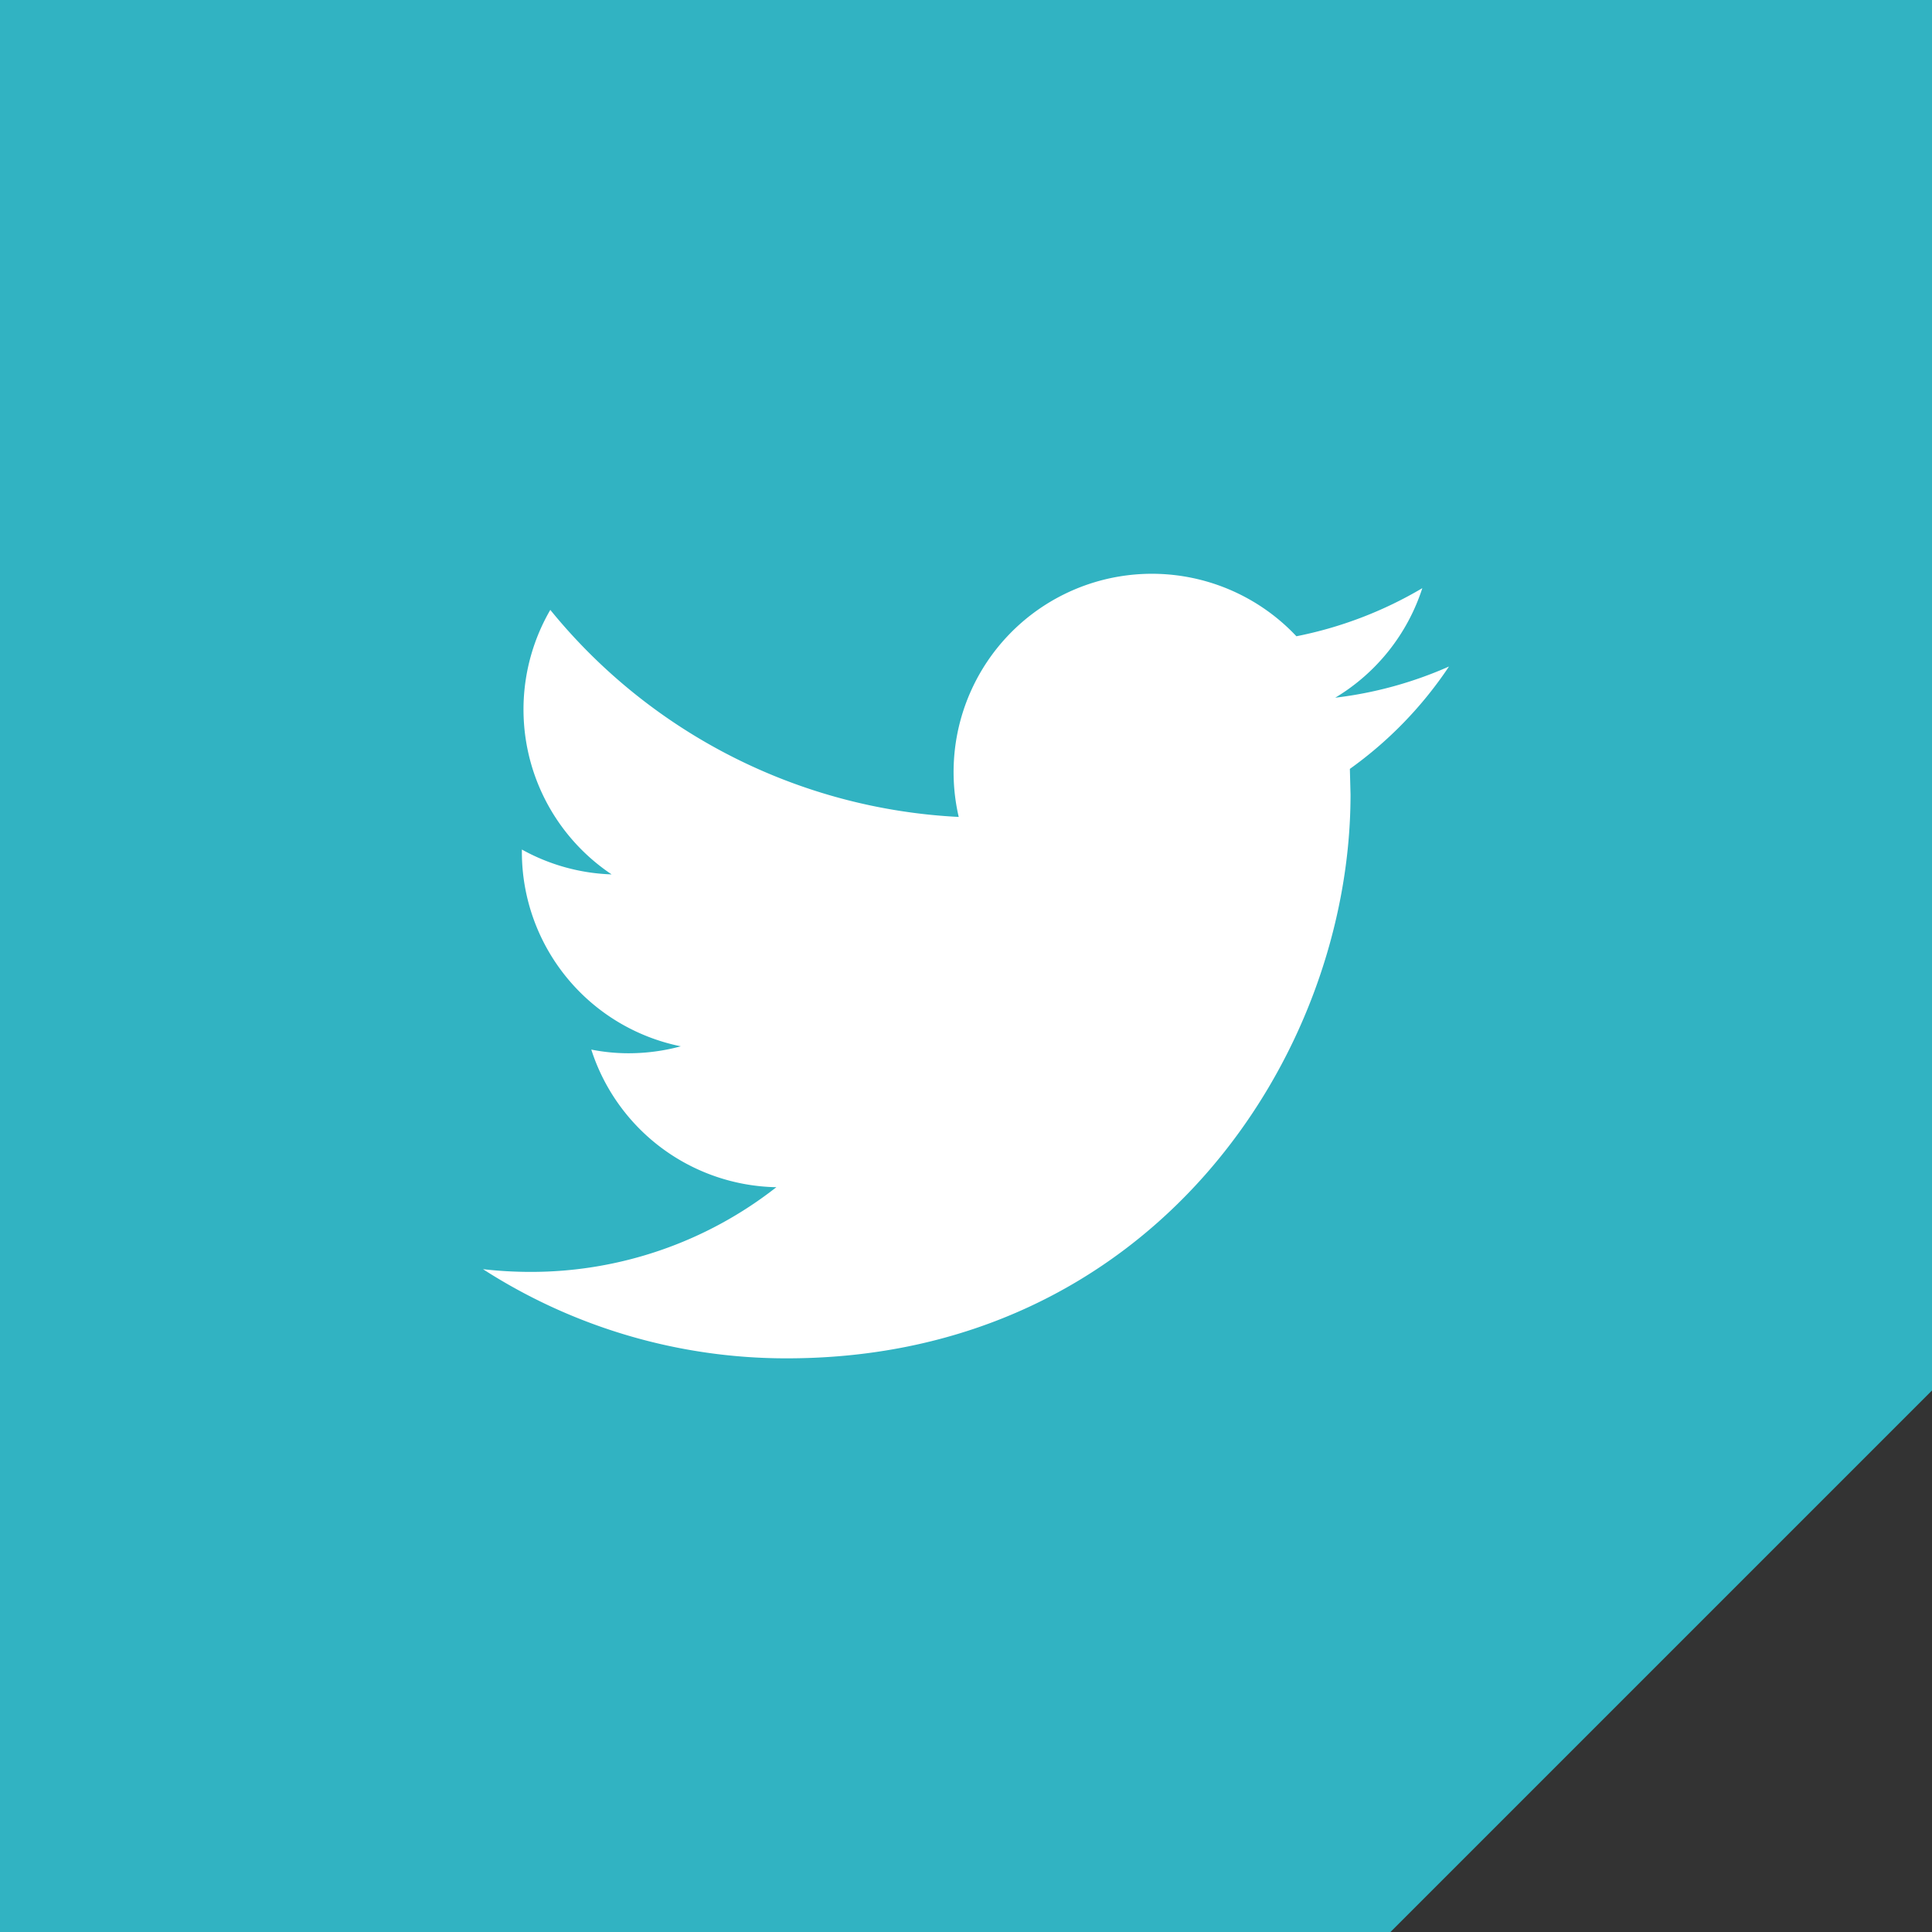
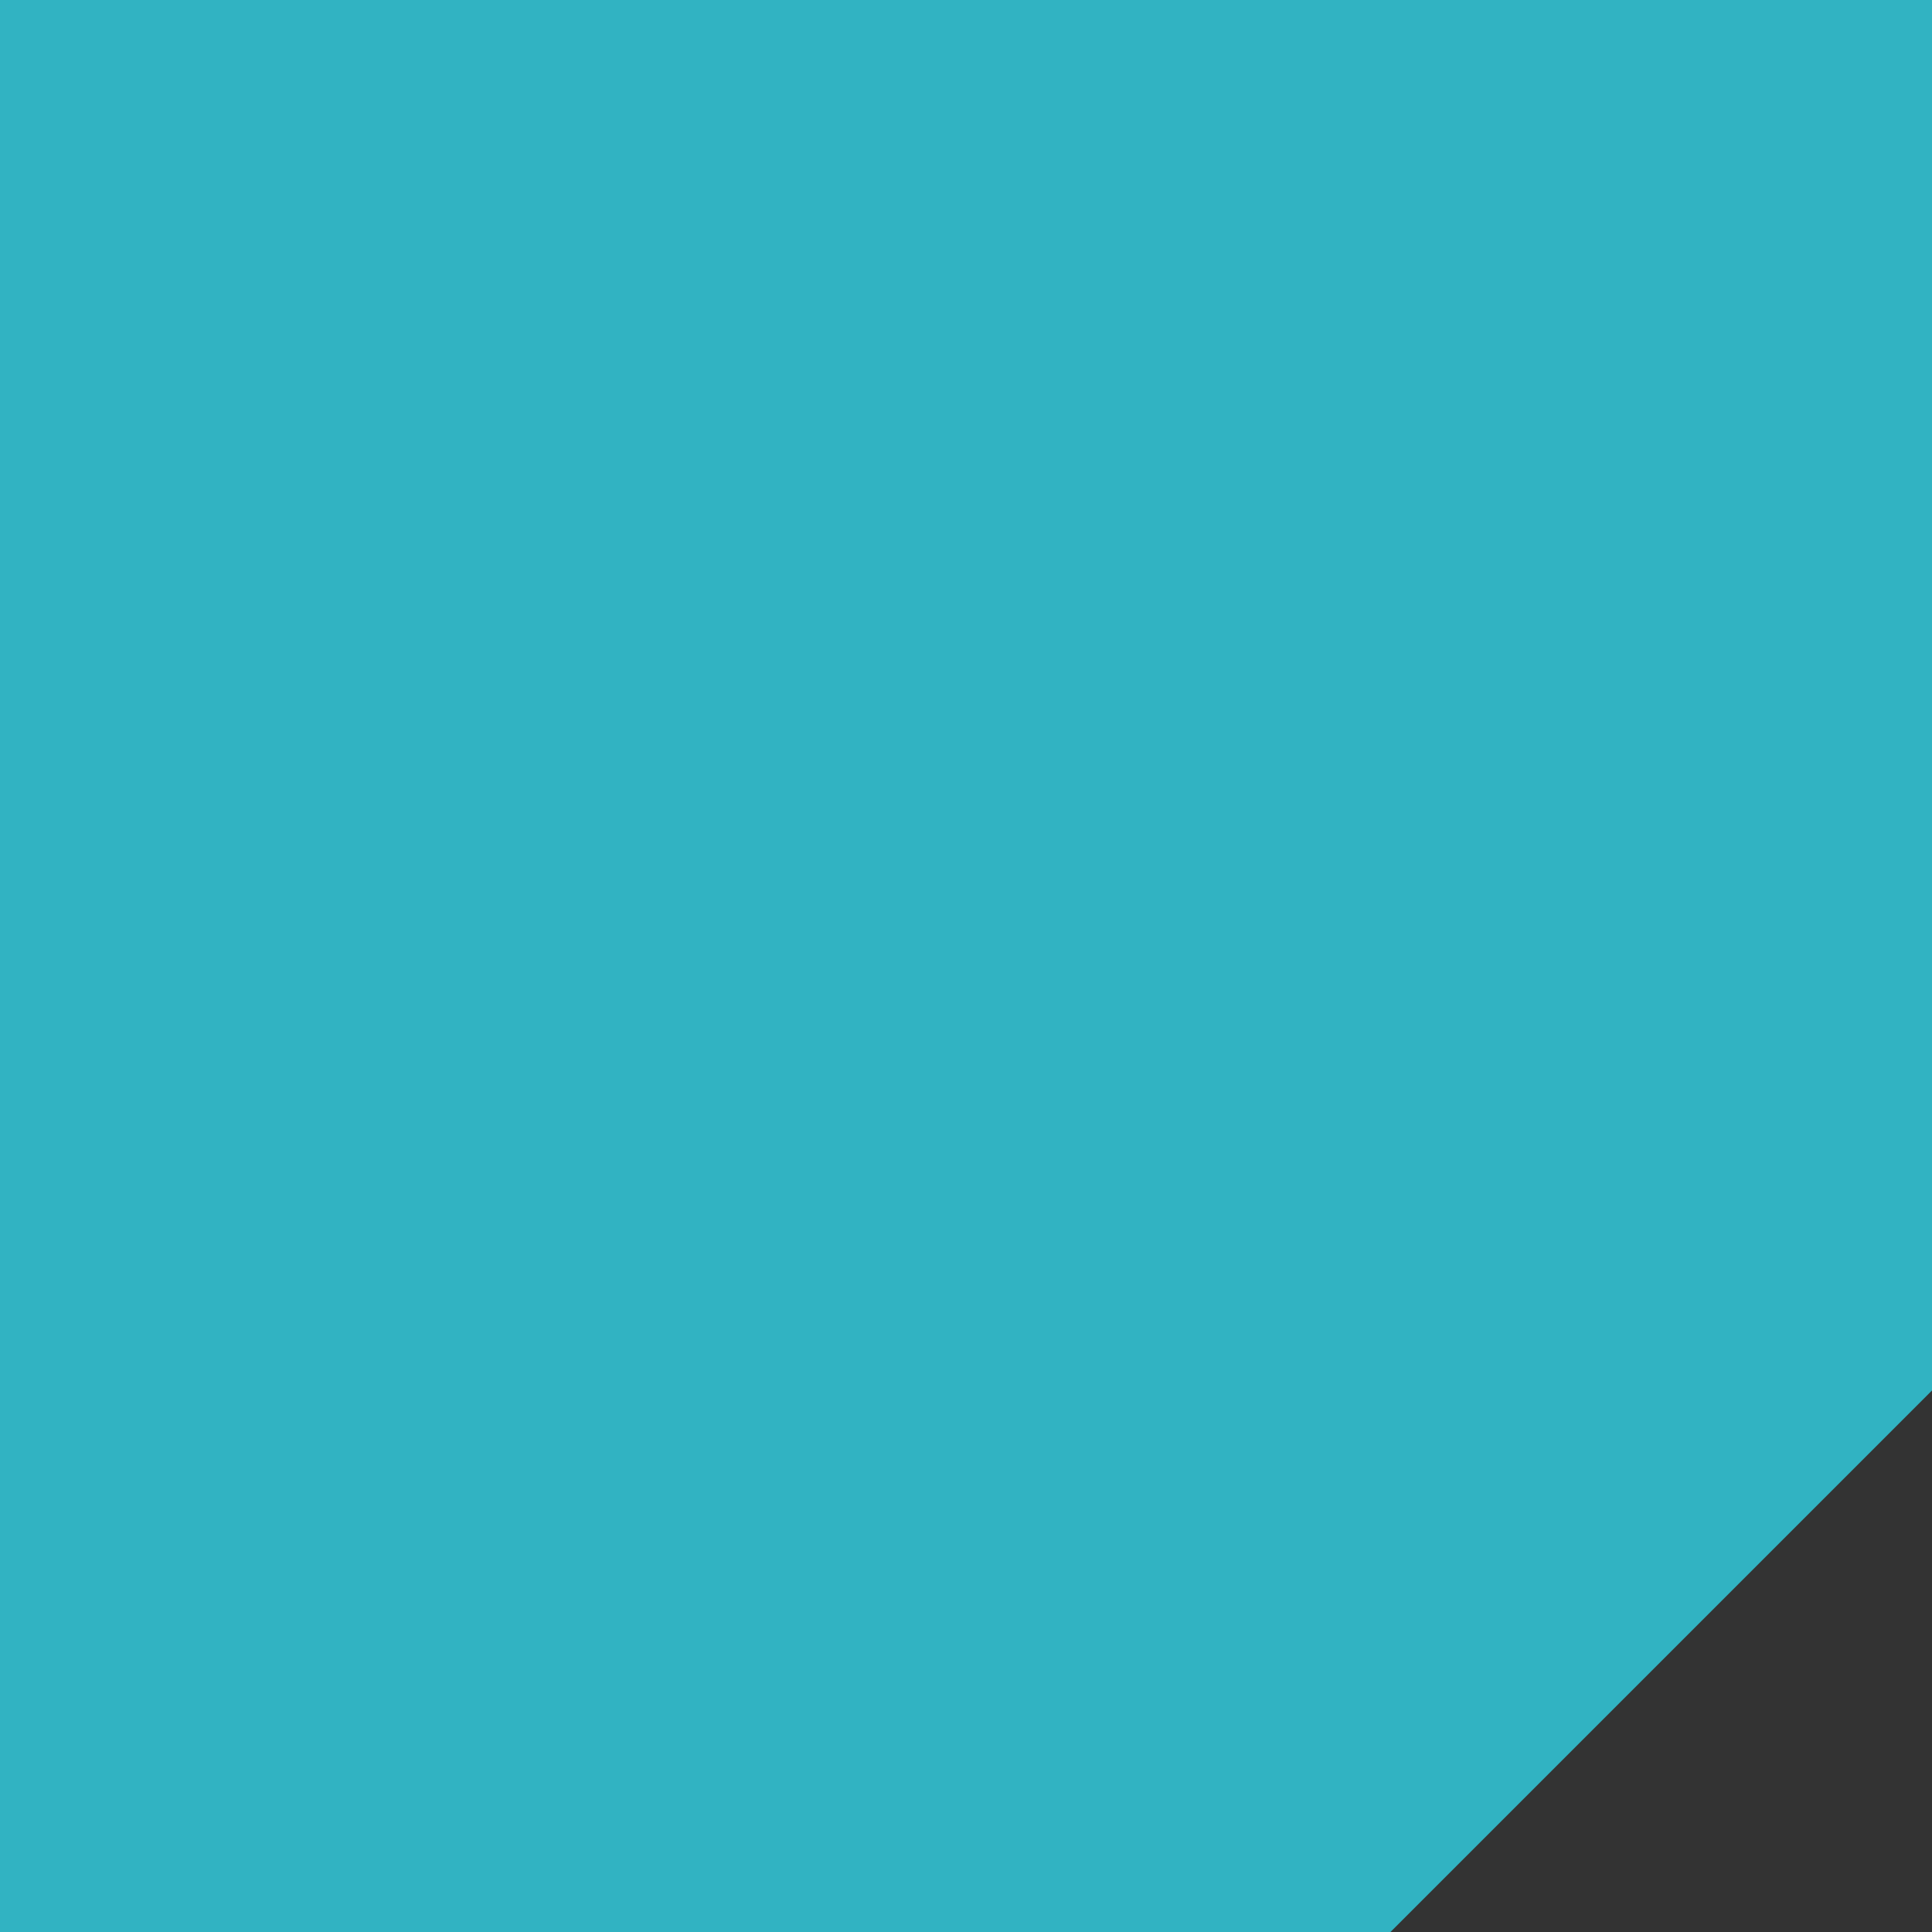
<svg xmlns="http://www.w3.org/2000/svg" width="256" height="256" viewBox="0 0 256 256">
  <rect x="0" y="0" width="256" height="256" fill="#333333" stroke="none" />
  <defs>
    <style>.a{fill:#31b3c2;}.b{fill:#fff;}</style>
  </defs>
  <title>ICON--twitter</title>
  <polygon class="a" points="256 0 0 0 0 256 184.245 256 256 184.245 256 0" />
-   <path class="b" d="M192,88.315a52.436,52.436,0,0,1-15.077,4.135,26.367,26.367,0,0,0,11.542-14.517,52.935,52.935,0,0,1-16.685,6.375,26.278,26.278,0,0,0-44.744,23.94A74.548,74.548,0,0,1,72.918,80.813a26.288,26.288,0,0,0,8.127,35.049,26.259,26.259,0,0,1-11.894-3.295v.328a26.284,26.284,0,0,0,21.06,25.747,26.597,26.597,0,0,1-6.919.92,25.203,25.203,0,0,1-4.943-.488,26.272,26.272,0,0,0,24.523,18.237,52.683,52.683,0,0,1-32.61,11.222,55.792,55.792,0,0,1-6.263-.36,74.223,74.223,0,0,0,40.248,11.814c48.303,0,74.706-40.009,74.706-74.706l-.088-3.399A52.435,52.435,0,0,0,192,88.315Z" />
</svg>